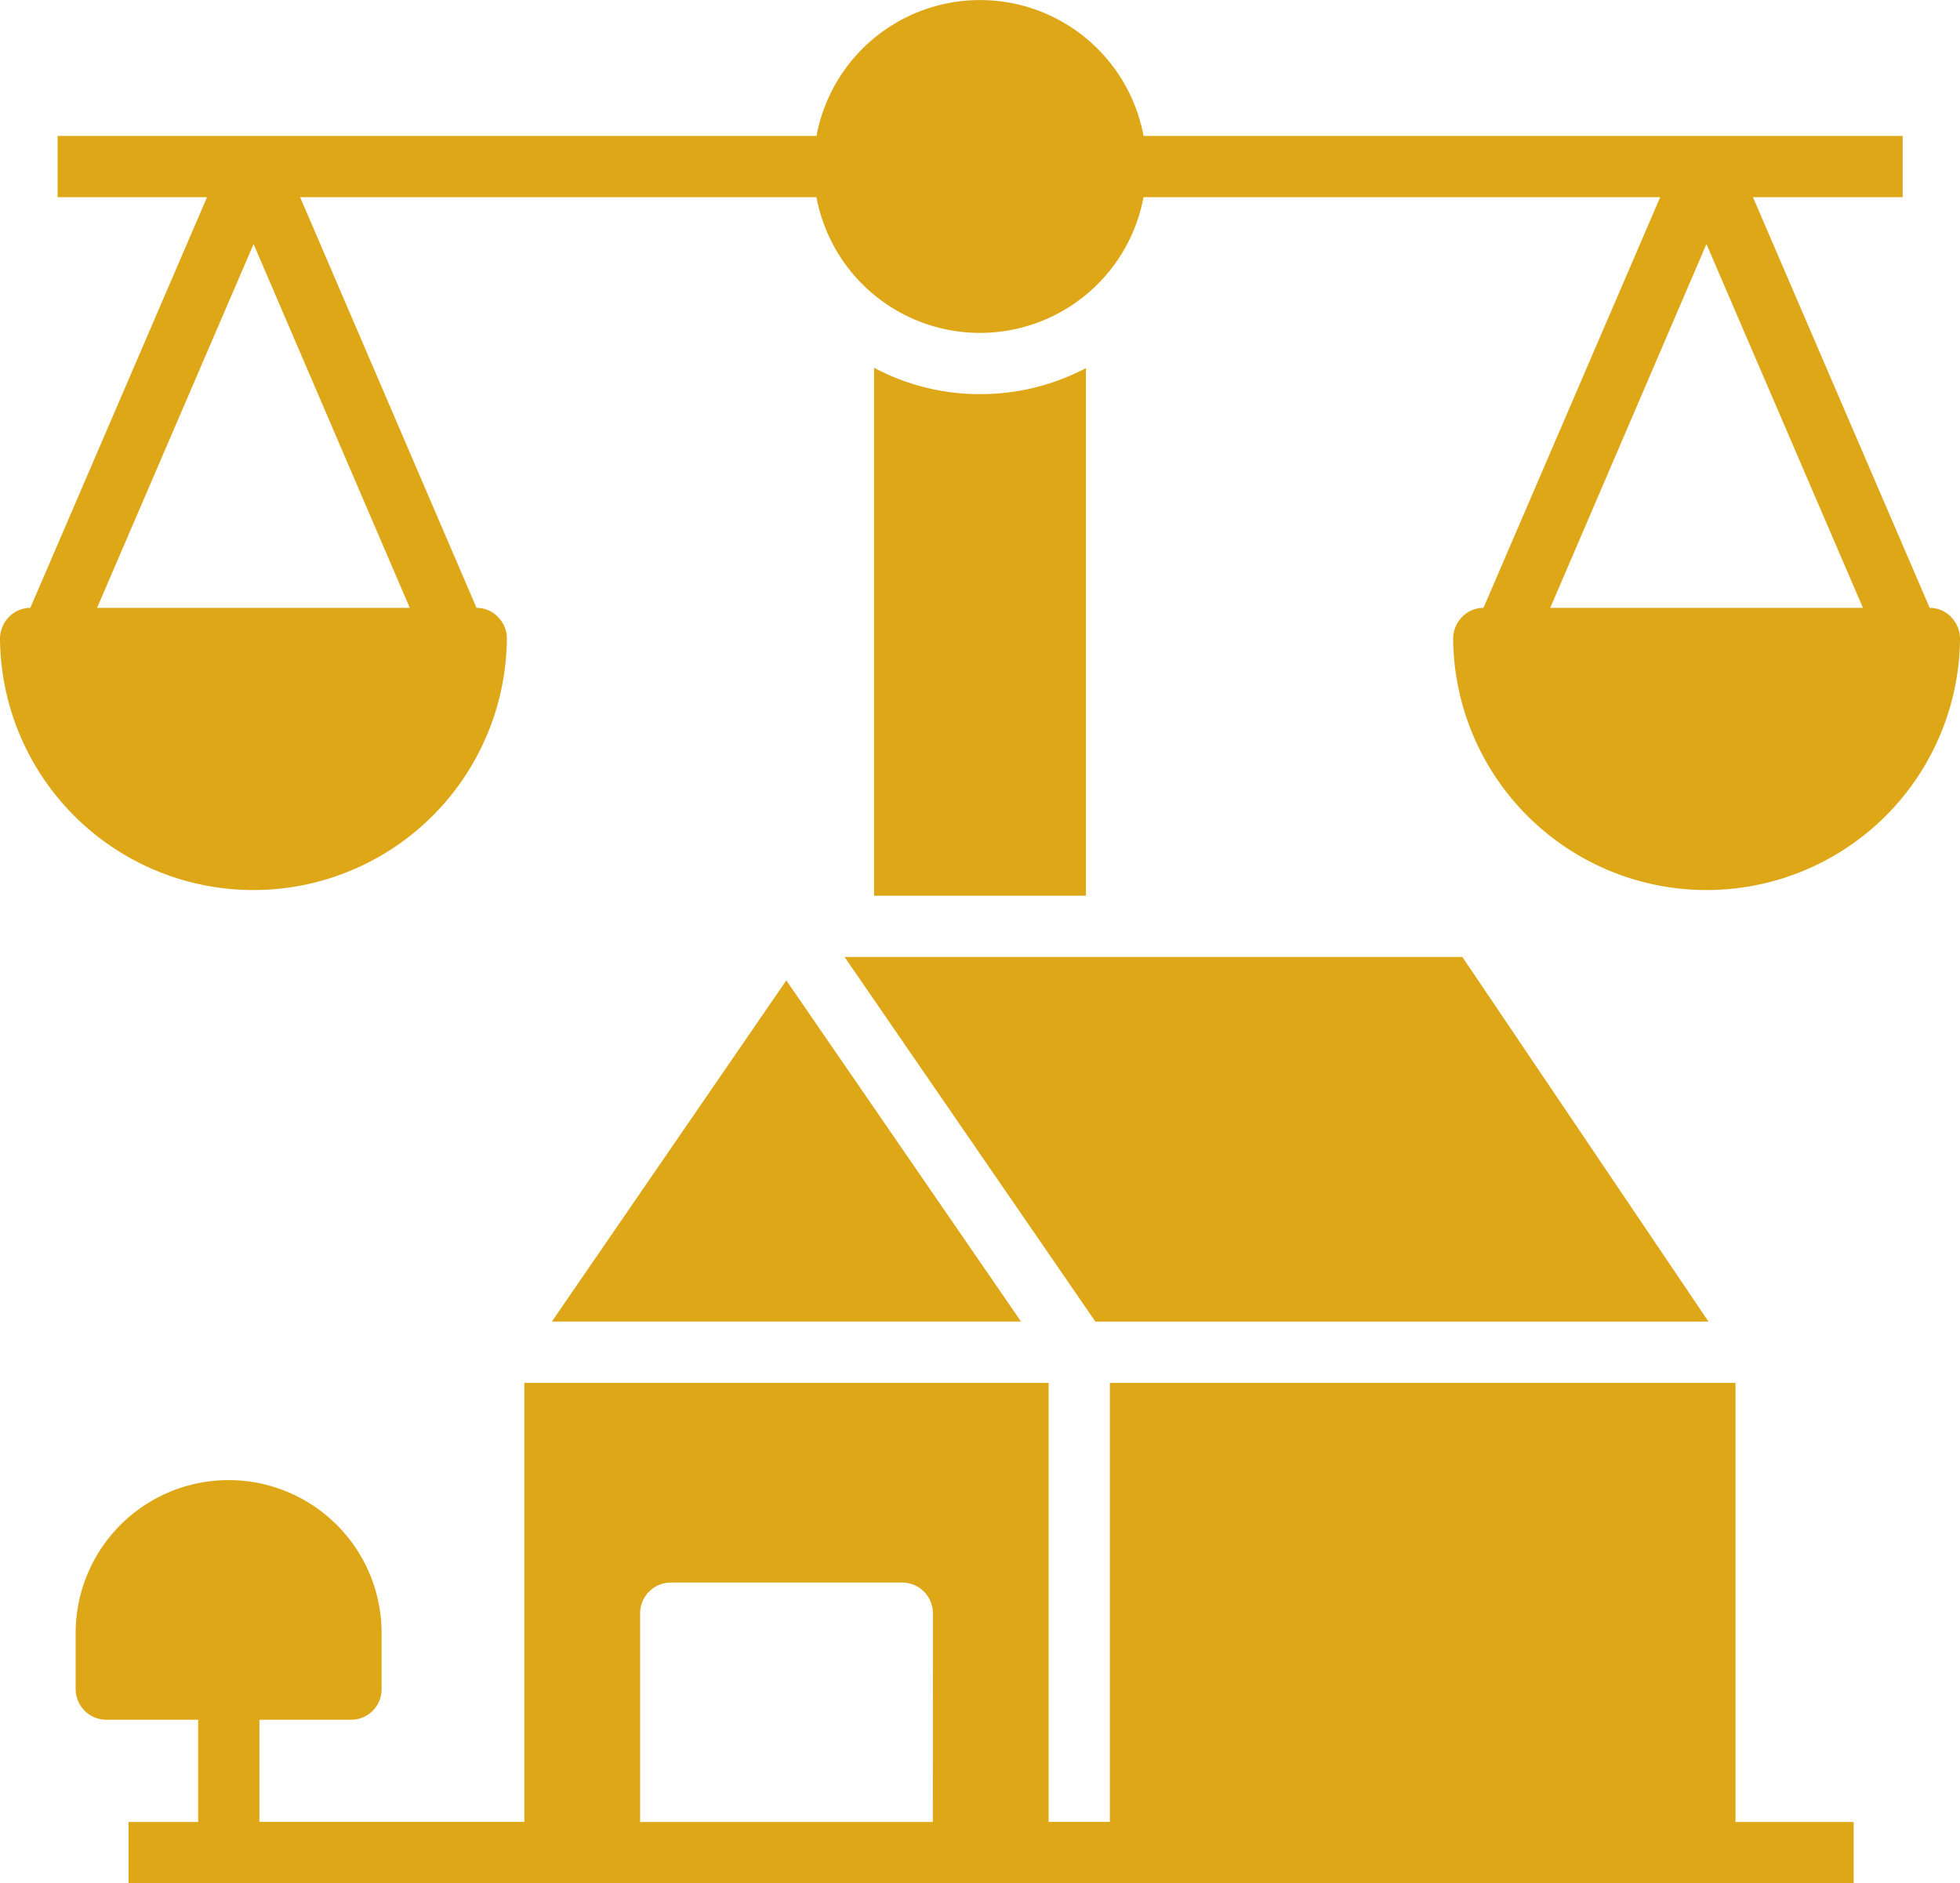
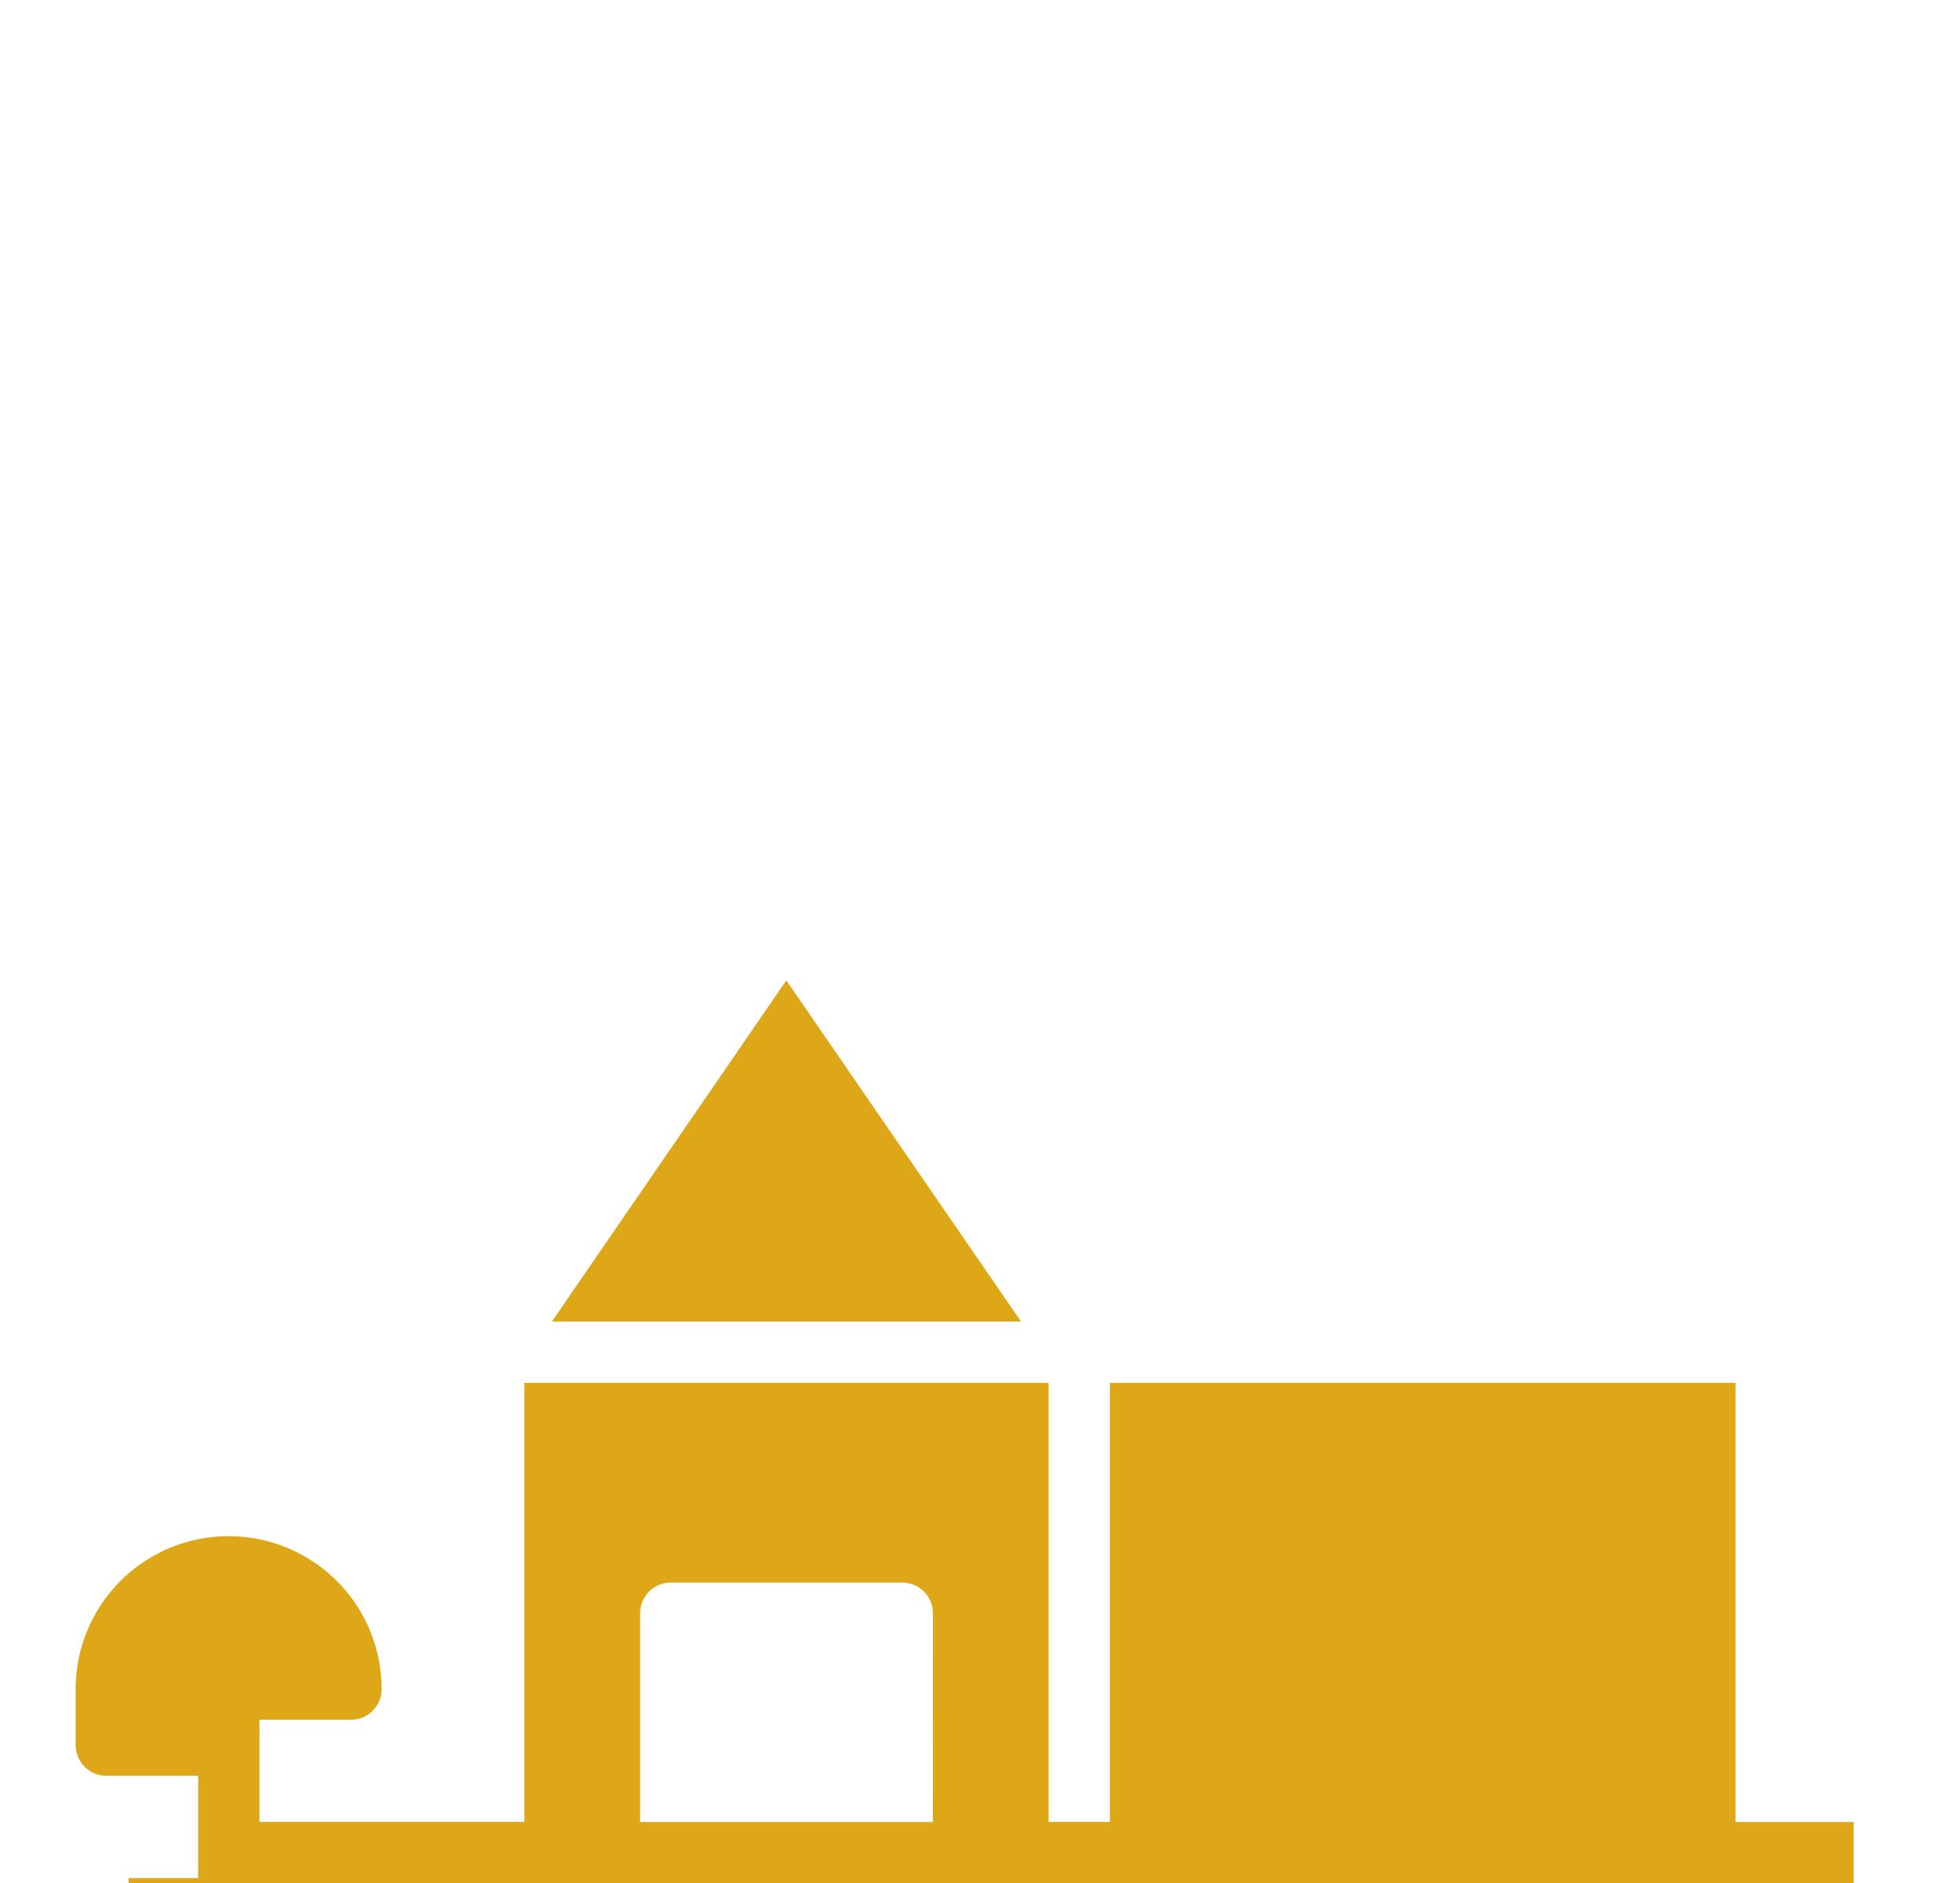
<svg xmlns="http://www.w3.org/2000/svg" width="81.691" height="78.5" viewBox="0 0 81.691 78.5">
  <defs>
    <style>.a{fill:#dea717;}</style>
  </defs>
  <g transform="translate(-2 -3.25)">
    <g transform="translate(2 3.25)">
-       <path class="a" d="M73.652,66.714V48.41H47.575v18.3H45.022V48.41H23.17v18.3H12.129V62.451h3.817a1.272,1.272,0,0,0,1.276-1.276V58.838a6.376,6.376,0,1,0-12.752,0v2.336a1.28,1.28,0,0,0,1.276,1.276H9.576v4.263h-2.9v2.553h71.9V66.714Zm-33.455,0h-12.2V58.009a1.28,1.28,0,0,1,1.276-1.276h9.65A1.28,1.28,0,0,1,40.2,58.009Z" transform="translate(-1.317 9.233)" />
-       <path class="a" d="M40.032,49.7H65.586L55.327,34.5H29.577Z" transform="translate(5.623 5.389)" />
+       <path class="a" d="M73.652,66.714V48.41H47.575v18.3H45.022V48.41H23.17v18.3H12.129V62.451h3.817a1.272,1.272,0,0,0,1.276-1.276a6.376,6.376,0,1,0-12.752,0v2.336a1.28,1.28,0,0,0,1.276,1.276H9.576v4.263h-2.9v2.553h71.9V66.714Zm-33.455,0h-12.2V58.009a1.28,1.28,0,0,1,1.276-1.276h9.65A1.28,1.28,0,0,1,40.2,58.009Z" transform="translate(-1.317 9.233)" />
      <path class="a" d="M29.792,35.266,20.02,49.486H39.575Z" transform="translate(2.981 5.6)" />
-       <path class="a" d="M34.956,16.358a9.318,9.318,0,0,1-4.416-1.1V37.266h8.833V15.273A9.419,9.419,0,0,1,34.956,16.358Z" transform="translate(5.889 0.07)" />
-       <path class="a" d="M83.321,28.97a1.225,1.225,0,0,0-.894-.383L75.062,11.47H81.3V8.917H49.662a6.933,6.933,0,0,0-13.632,0H4.4V11.47h6.229L3.264,28.587a1.246,1.246,0,0,0-.894.383,1.293,1.293,0,0,0-.37.919,10.563,10.563,0,0,0,21.125,0,1.242,1.242,0,0,0-.37-.919,1.225,1.225,0,0,0-.894-.383L14.509,11.47h21.52a6.935,6.935,0,0,0,13.632,0H71.195L63.83,28.587a1.225,1.225,0,0,0-.894.383,1.293,1.293,0,0,0-.37.919,10.563,10.563,0,0,0,21.125,0A1.293,1.293,0,0,0,83.321,28.97Zm-64.242-.383H6.046l6.523-15.164Zm47.534,0,6.51-15.164,6.523,15.164Z" transform="translate(-2 -3.25)" />
    </g>
  </g>
</svg>